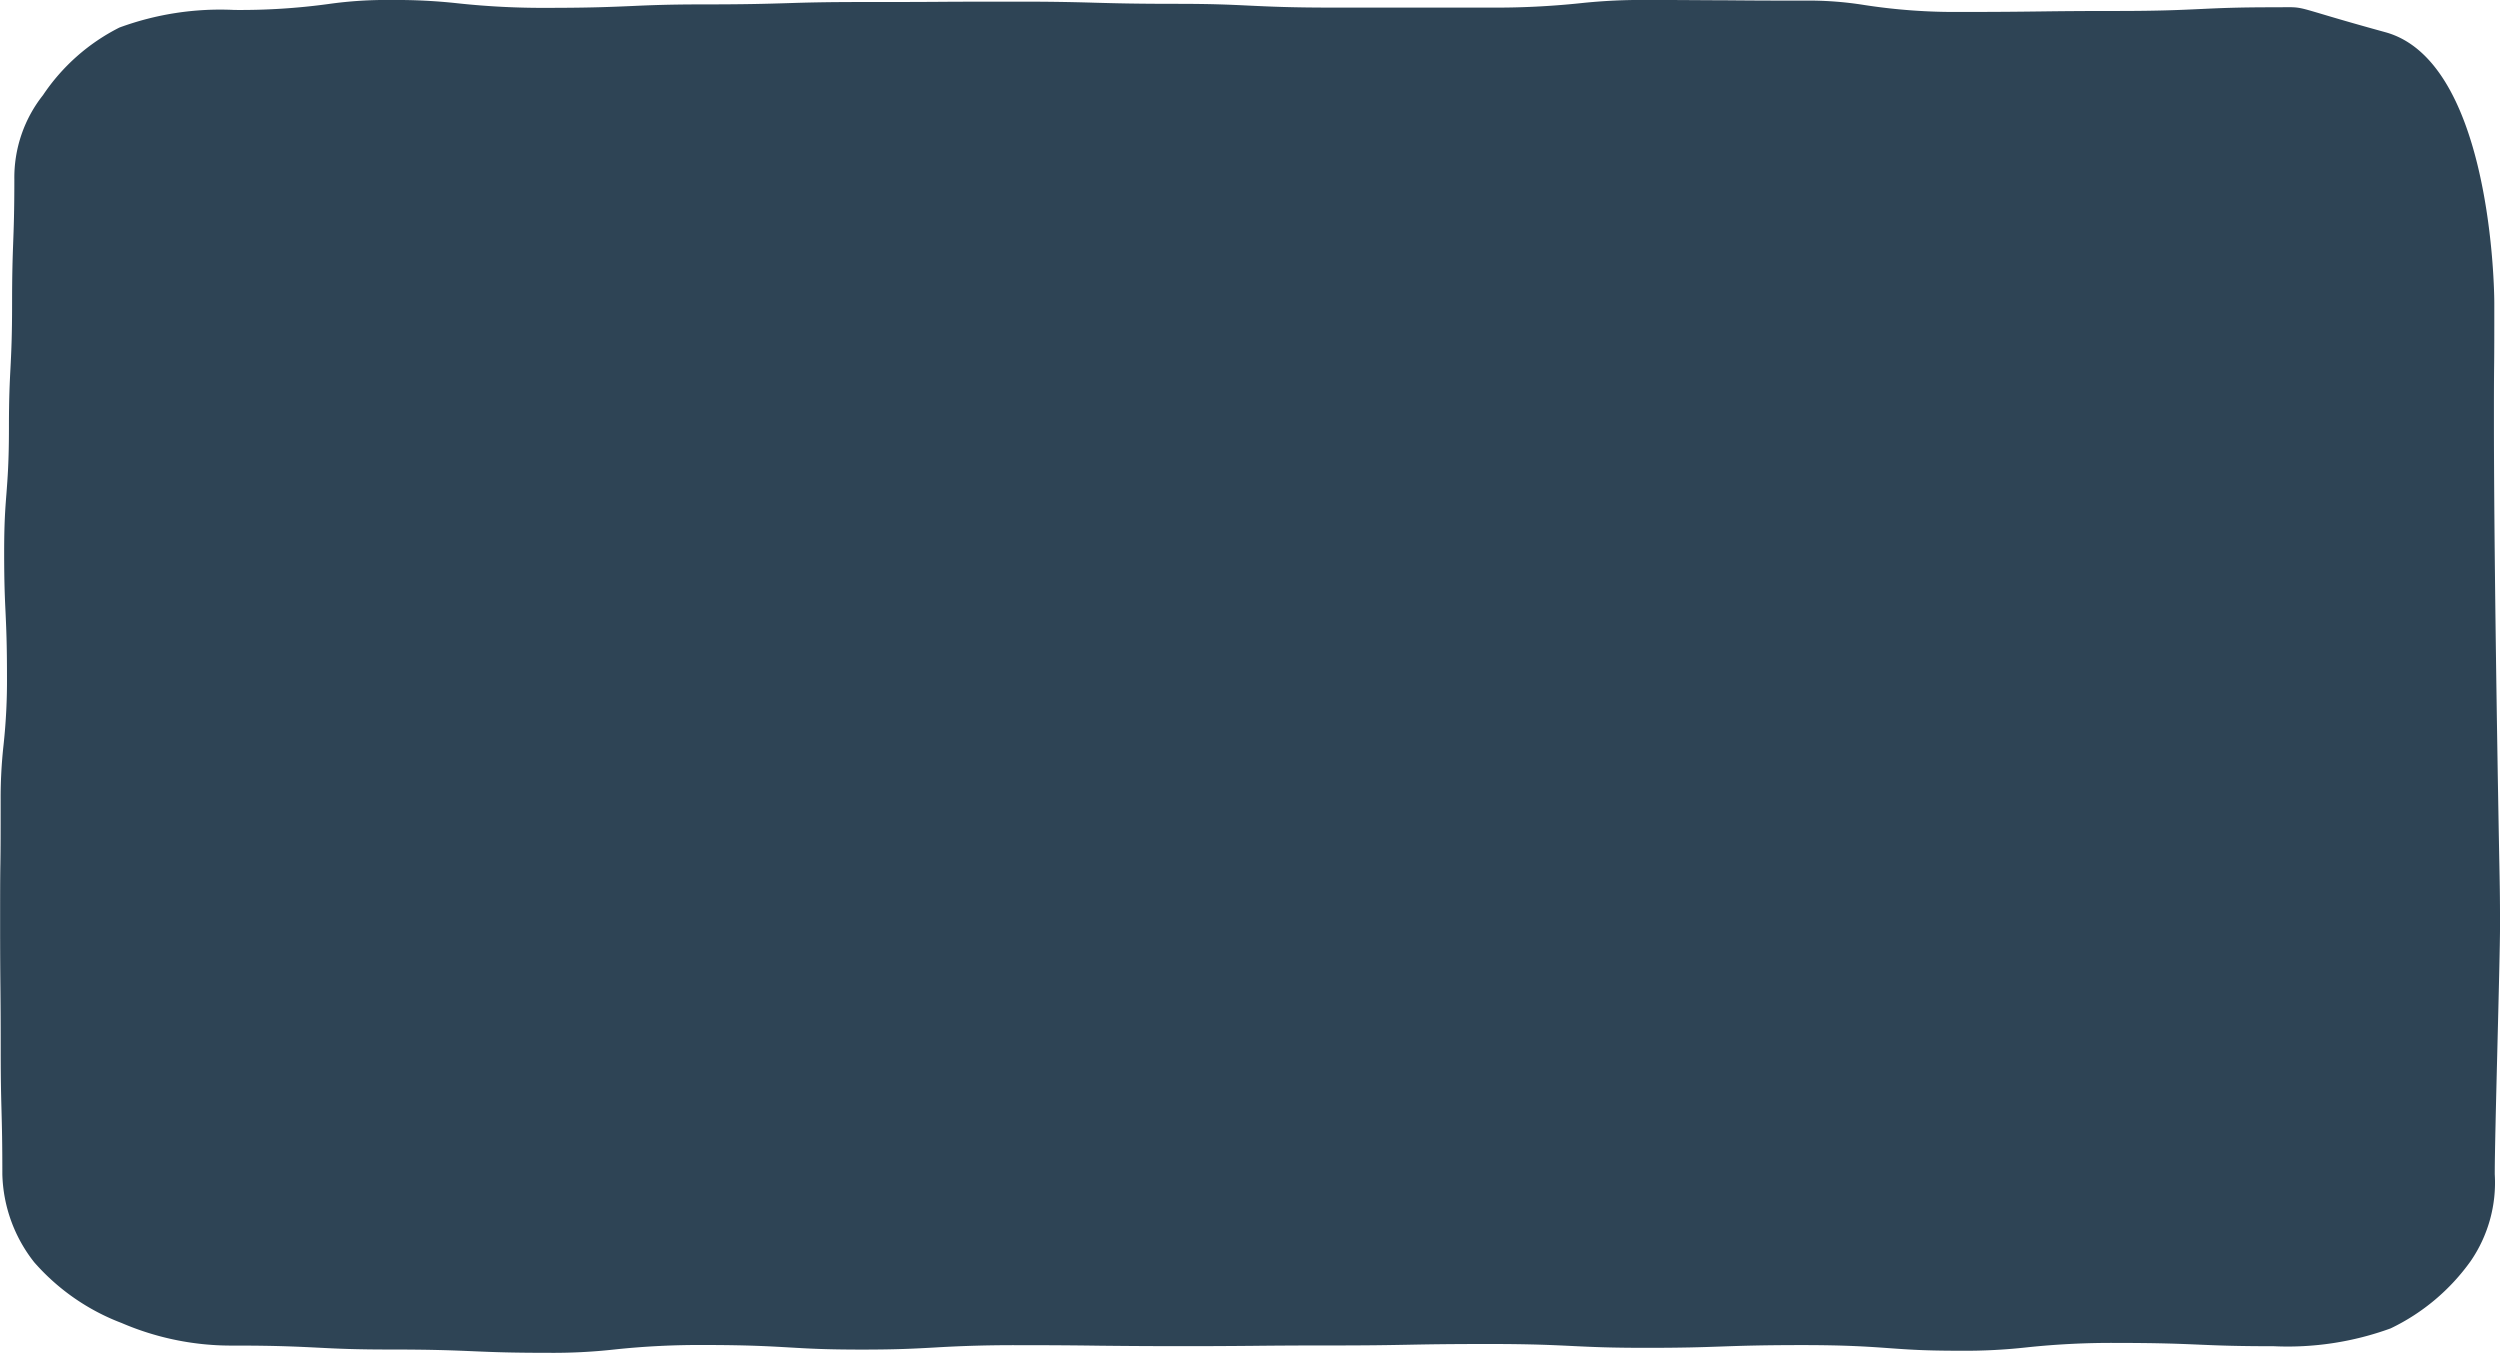
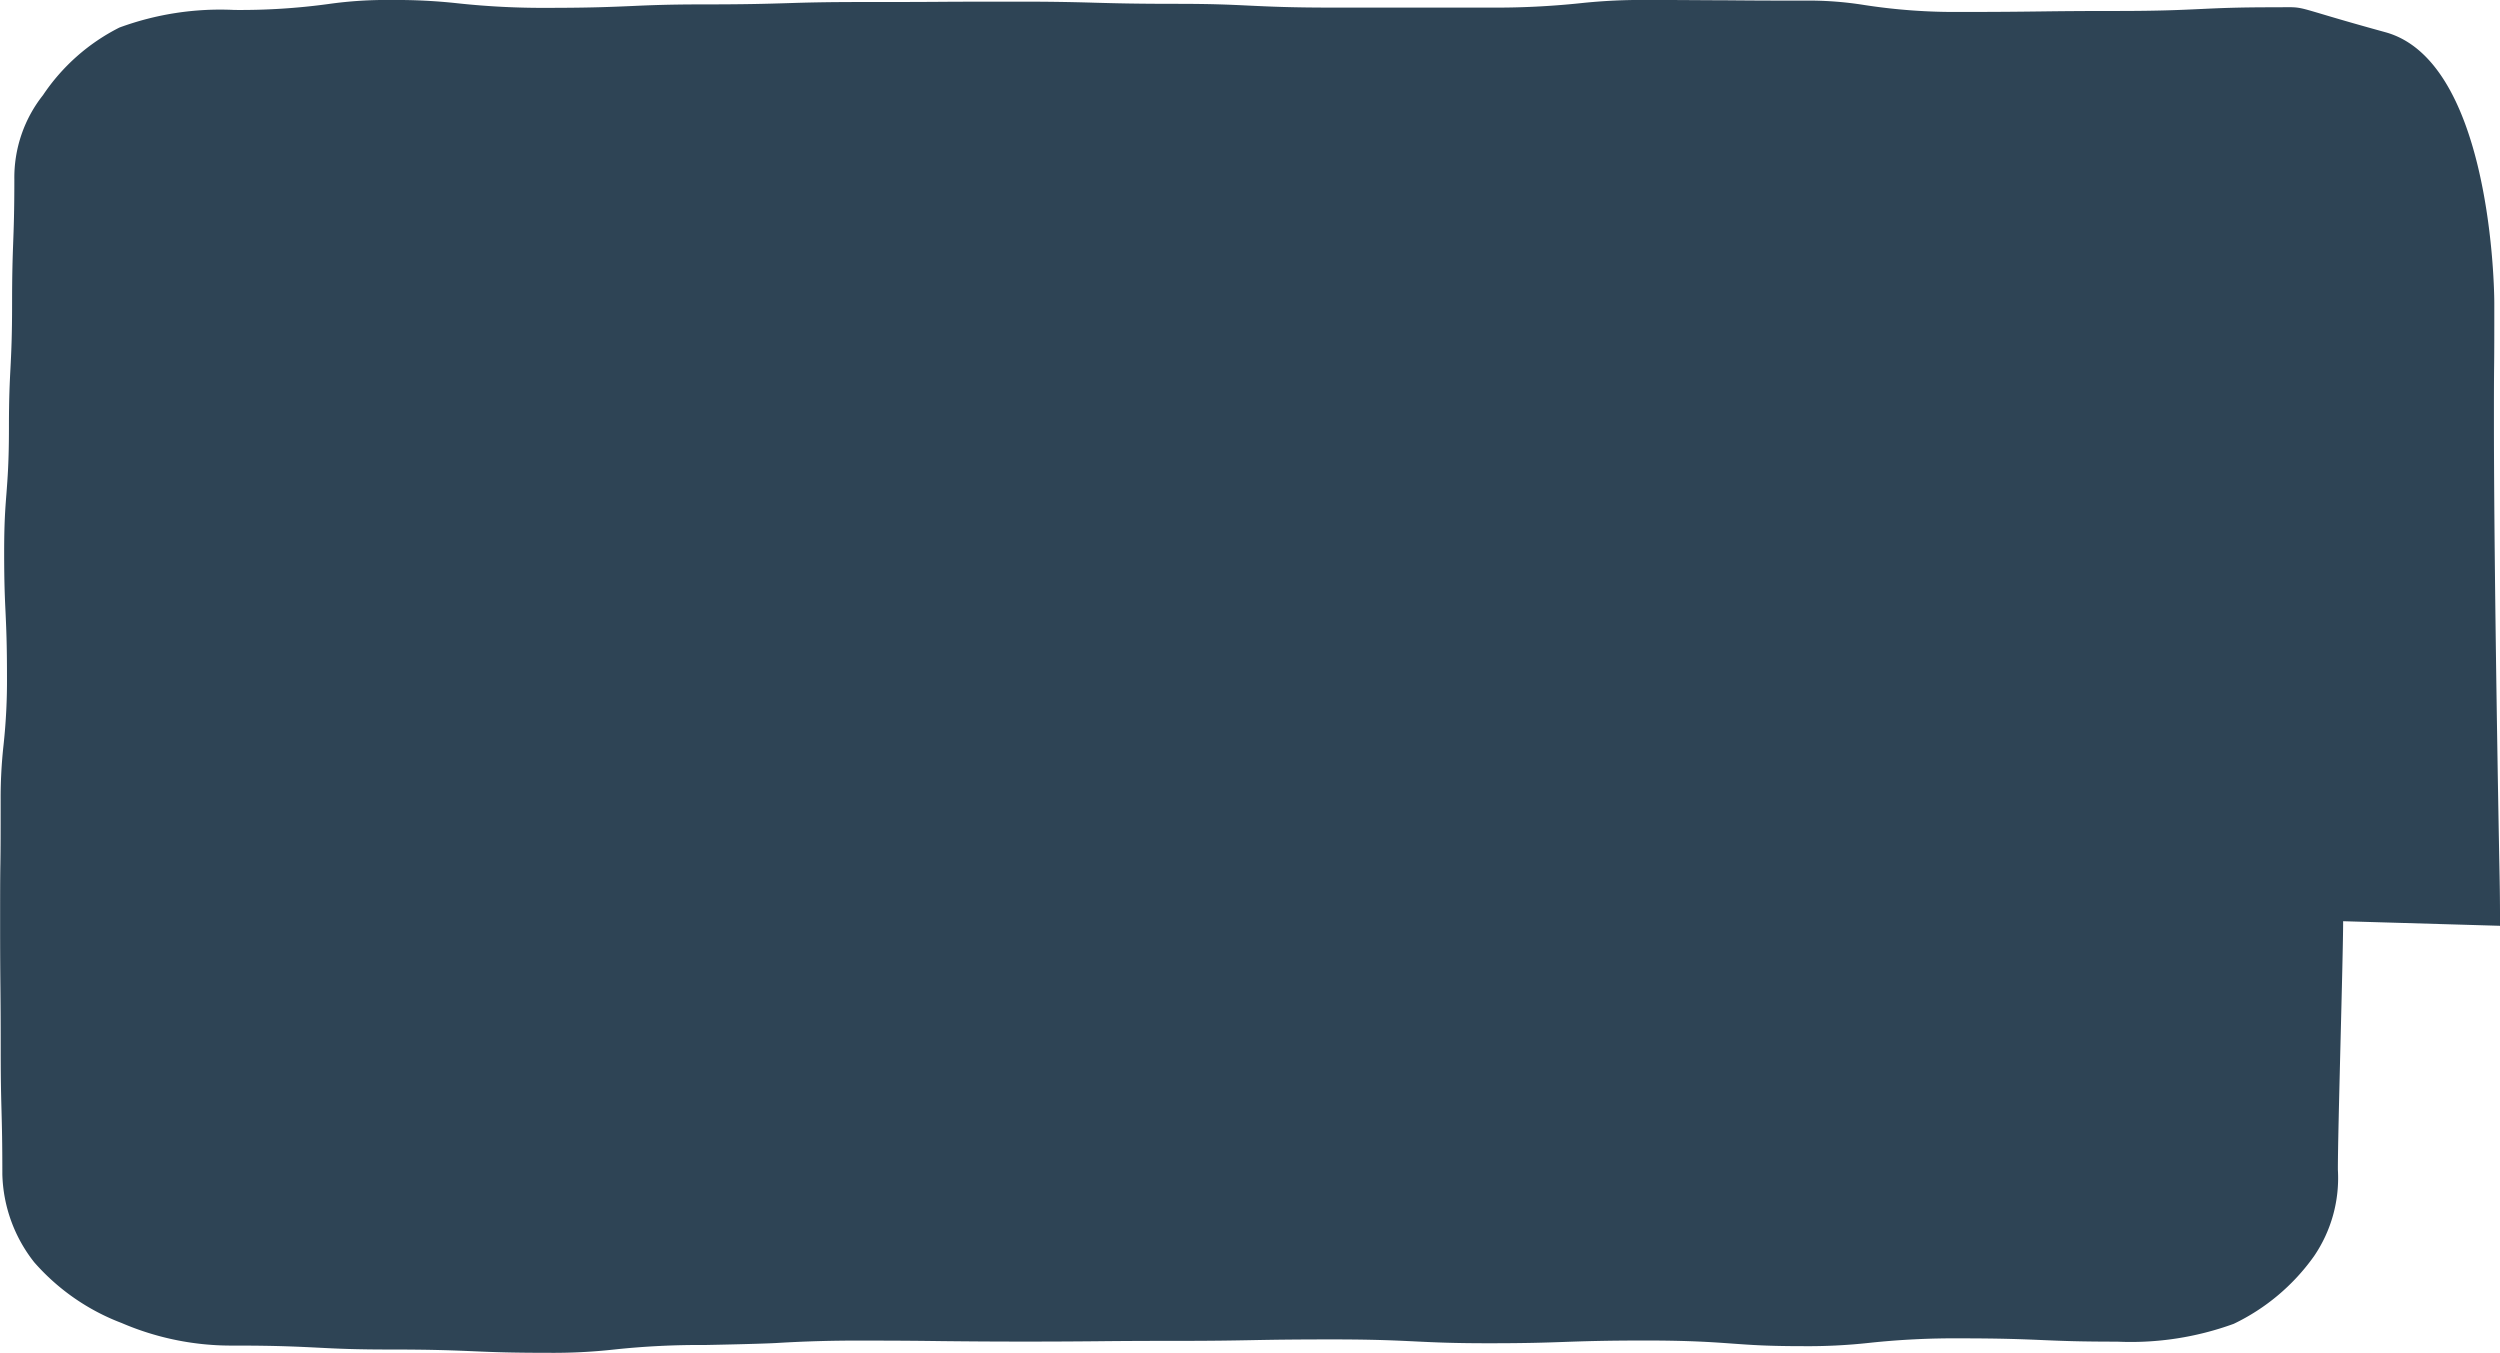
<svg xmlns="http://www.w3.org/2000/svg" preserveAspectRatio="none" width="84.152" height="45.544">
-   <path data-name="Path 2339" d="M84.153 31.163c0-1.026-.012-1.539-.022-2.052-.011-.533-.177-9.348-.183-14.691 0-1.053 0-1.579.006-2.107s.006-1.041.006-2.084c0-1.112-.259-8.209-3.667-9.145s-2.51-.839-3.751-.839c-1.221 0-1.815.028-2.443.057-.7.033-1.418.067-2.836.067-1.295 0-1.943.008-2.59.016-.672.008-1.345.017-2.691.017A19.9 19.9 0 0162.75.168a11.841 11.841 0 00-2.047-.147c-1.336 0-2-.006-2.672-.012-.651 0-1.3-.01-2.6-.01a19.355 19.355 0 00-2.235.109 27.435 27.435 0 01-3.044.148h-5.281c-1.421 0-2.143-.035-2.841-.068-.628-.03-1.22-.059-2.439-.059-1.378 0-2.067-.019-2.756-.038a76.77 76.77 0 00-2.526-.035c-1.311 0-1.967 0-2.622.005s-1.33.007-2.66.007c-1.257 0-1.885.018-2.514.038-.692.021-1.383.042-2.766.042-1.23 0-1.827.026-2.459.054-.694.03-1.412.062-2.826.062a26.7 26.7 0 01-3.057-.153A18.922 18.922 0 0013.175 0a13.9 13.9 0 00-2.118.135 21.853 21.853 0 01-3.17.2A9.828 9.828 0 004.02.927a6.754 6.754 0 00-2.573 2.276 4.467 4.467 0 00-.964 2.83c0 1.08-.02 1.62-.04 2.16C.425 8.7.407 9.206.407 10.218c0 1.093-.027 1.64-.055 2.186-.026.5-.051 1-.051 2 0 1.118-.044 1.687-.086 2.236-.039.5-.075.975-.075 1.95 0 1.005.022 1.507.046 2.01.025.544.049 1.088.049 2.177a20.025 20.025 0 01-.113 2.276 16.21 16.21 0 00-.1 1.907c0 1.055 0 1.583-.009 2.11s-.009 1.039-.009 2.077.005 1.558.01 2.078.01 1.056.01 2.113c0 1.023.013 1.536.027 2.047.014.536.028 1.072.028 2.143a4.975 4.975 0 001.072 2.96 7.4 7.4 0 002.945 2.046 9.328 9.328 0 003.788.759c1.426 0 2.15.037 2.851.072.625.032 1.215.061 2.429.061 1.408 0 2.123.03 2.815.06.634.027 1.233.051 2.465.051a18.759 18.759 0 002.228-.111 27.06 27.06 0 013.052-.152c1.441 0 2.206.045 2.881.084.616.036 1.2.07 2.4.07s1.787-.033 2.406-.067a44.42 44.42 0 012.873-.081c1.346 0 2.02.008 2.693.017a249.072 249.072 0 005.188.005c.67-.007 1.339-.013 2.679-.013 1.281 0 1.922-.012 2.562-.024.679-.013 1.36-.025 2.719-.025 1.423 0 2.146.036 2.845.07.627.03 1.219.059 2.437.059 1.247 0 1.87-.021 2.493-.043.685-.024 1.393-.049 2.786-.049 1.471 0 2.252.056 2.94.106.63.045 1.173.084 2.344.084a18.918 18.918 0 002.23-.111 26.9 26.9 0 013.058-.152c1.41 0 2.126.03 2.819.06.635.027 1.234.051 2.468.051a10.121 10.121 0 003.925-.6 7.051 7.051 0 002.7-2.273 4.667 4.667 0 00.806-2.911c-.004-1.246.177-7.196.177-8.368z" fill="#2e4455" />
+   <path data-name="Path 2339" d="M84.153 31.163c0-1.026-.012-1.539-.022-2.052-.011-.533-.177-9.348-.183-14.691 0-1.053 0-1.579.006-2.107s.006-1.041.006-2.084c0-1.112-.259-8.209-3.667-9.145s-2.51-.839-3.751-.839c-1.221 0-1.815.028-2.443.057-.7.033-1.418.067-2.836.067-1.295 0-1.943.008-2.59.016-.672.008-1.345.017-2.691.017A19.9 19.9 0 0162.75.168a11.841 11.841 0 00-2.047-.147c-1.336 0-2-.006-2.672-.012-.651 0-1.3-.01-2.6-.01a19.355 19.355 0 00-2.235.109 27.435 27.435 0 01-3.044.148h-5.281c-1.421 0-2.143-.035-2.841-.068-.628-.03-1.22-.059-2.439-.059-1.378 0-2.067-.019-2.756-.038a76.77 76.77 0 00-2.526-.035c-1.311 0-1.967 0-2.622.005s-1.33.007-2.66.007c-1.257 0-1.885.018-2.514.038-.692.021-1.383.042-2.766.042-1.23 0-1.827.026-2.459.054-.694.03-1.412.062-2.826.062a26.7 26.7 0 01-3.057-.153A18.922 18.922 0 0013.175 0a13.9 13.9 0 00-2.118.135 21.853 21.853 0 01-3.17.2A9.828 9.828 0 004.02.927a6.754 6.754 0 00-2.573 2.276 4.467 4.467 0 00-.964 2.83c0 1.08-.02 1.62-.04 2.16C.425 8.7.407 9.206.407 10.218c0 1.093-.027 1.64-.055 2.186-.026.5-.051 1-.051 2 0 1.118-.044 1.687-.086 2.236-.039.5-.075.975-.075 1.95 0 1.005.022 1.507.046 2.01.025.544.049 1.088.049 2.177a20.025 20.025 0 01-.113 2.276 16.21 16.21 0 00-.1 1.907c0 1.055 0 1.583-.009 2.11s-.009 1.039-.009 2.077.005 1.558.01 2.078.01 1.056.01 2.113c0 1.023.013 1.536.027 2.047.014.536.028 1.072.028 2.143a4.975 4.975 0 001.072 2.96 7.4 7.4 0 002.945 2.046 9.328 9.328 0 003.788.759c1.426 0 2.15.037 2.851.072.625.032 1.215.061 2.429.061 1.408 0 2.123.03 2.815.06.634.027 1.233.051 2.465.051a18.759 18.759 0 002.228-.111 27.06 27.06 0 013.052-.152s1.787-.033 2.406-.067a44.42 44.42 0 012.873-.081c1.346 0 2.02.008 2.693.017a249.072 249.072 0 005.188.005c.67-.007 1.339-.013 2.679-.013 1.281 0 1.922-.012 2.562-.024.679-.013 1.36-.025 2.719-.025 1.423 0 2.146.036 2.845.07.627.03 1.219.059 2.437.059 1.247 0 1.87-.021 2.493-.043.685-.024 1.393-.049 2.786-.049 1.471 0 2.252.056 2.94.106.63.045 1.173.084 2.344.084a18.918 18.918 0 002.23-.111 26.9 26.9 0 013.058-.152c1.41 0 2.126.03 2.819.06.635.027 1.234.051 2.468.051a10.121 10.121 0 003.925-.6 7.051 7.051 0 002.7-2.273 4.667 4.667 0 00.806-2.911c-.004-1.246.177-7.196.177-8.368z" fill="#2e4455" />
</svg>